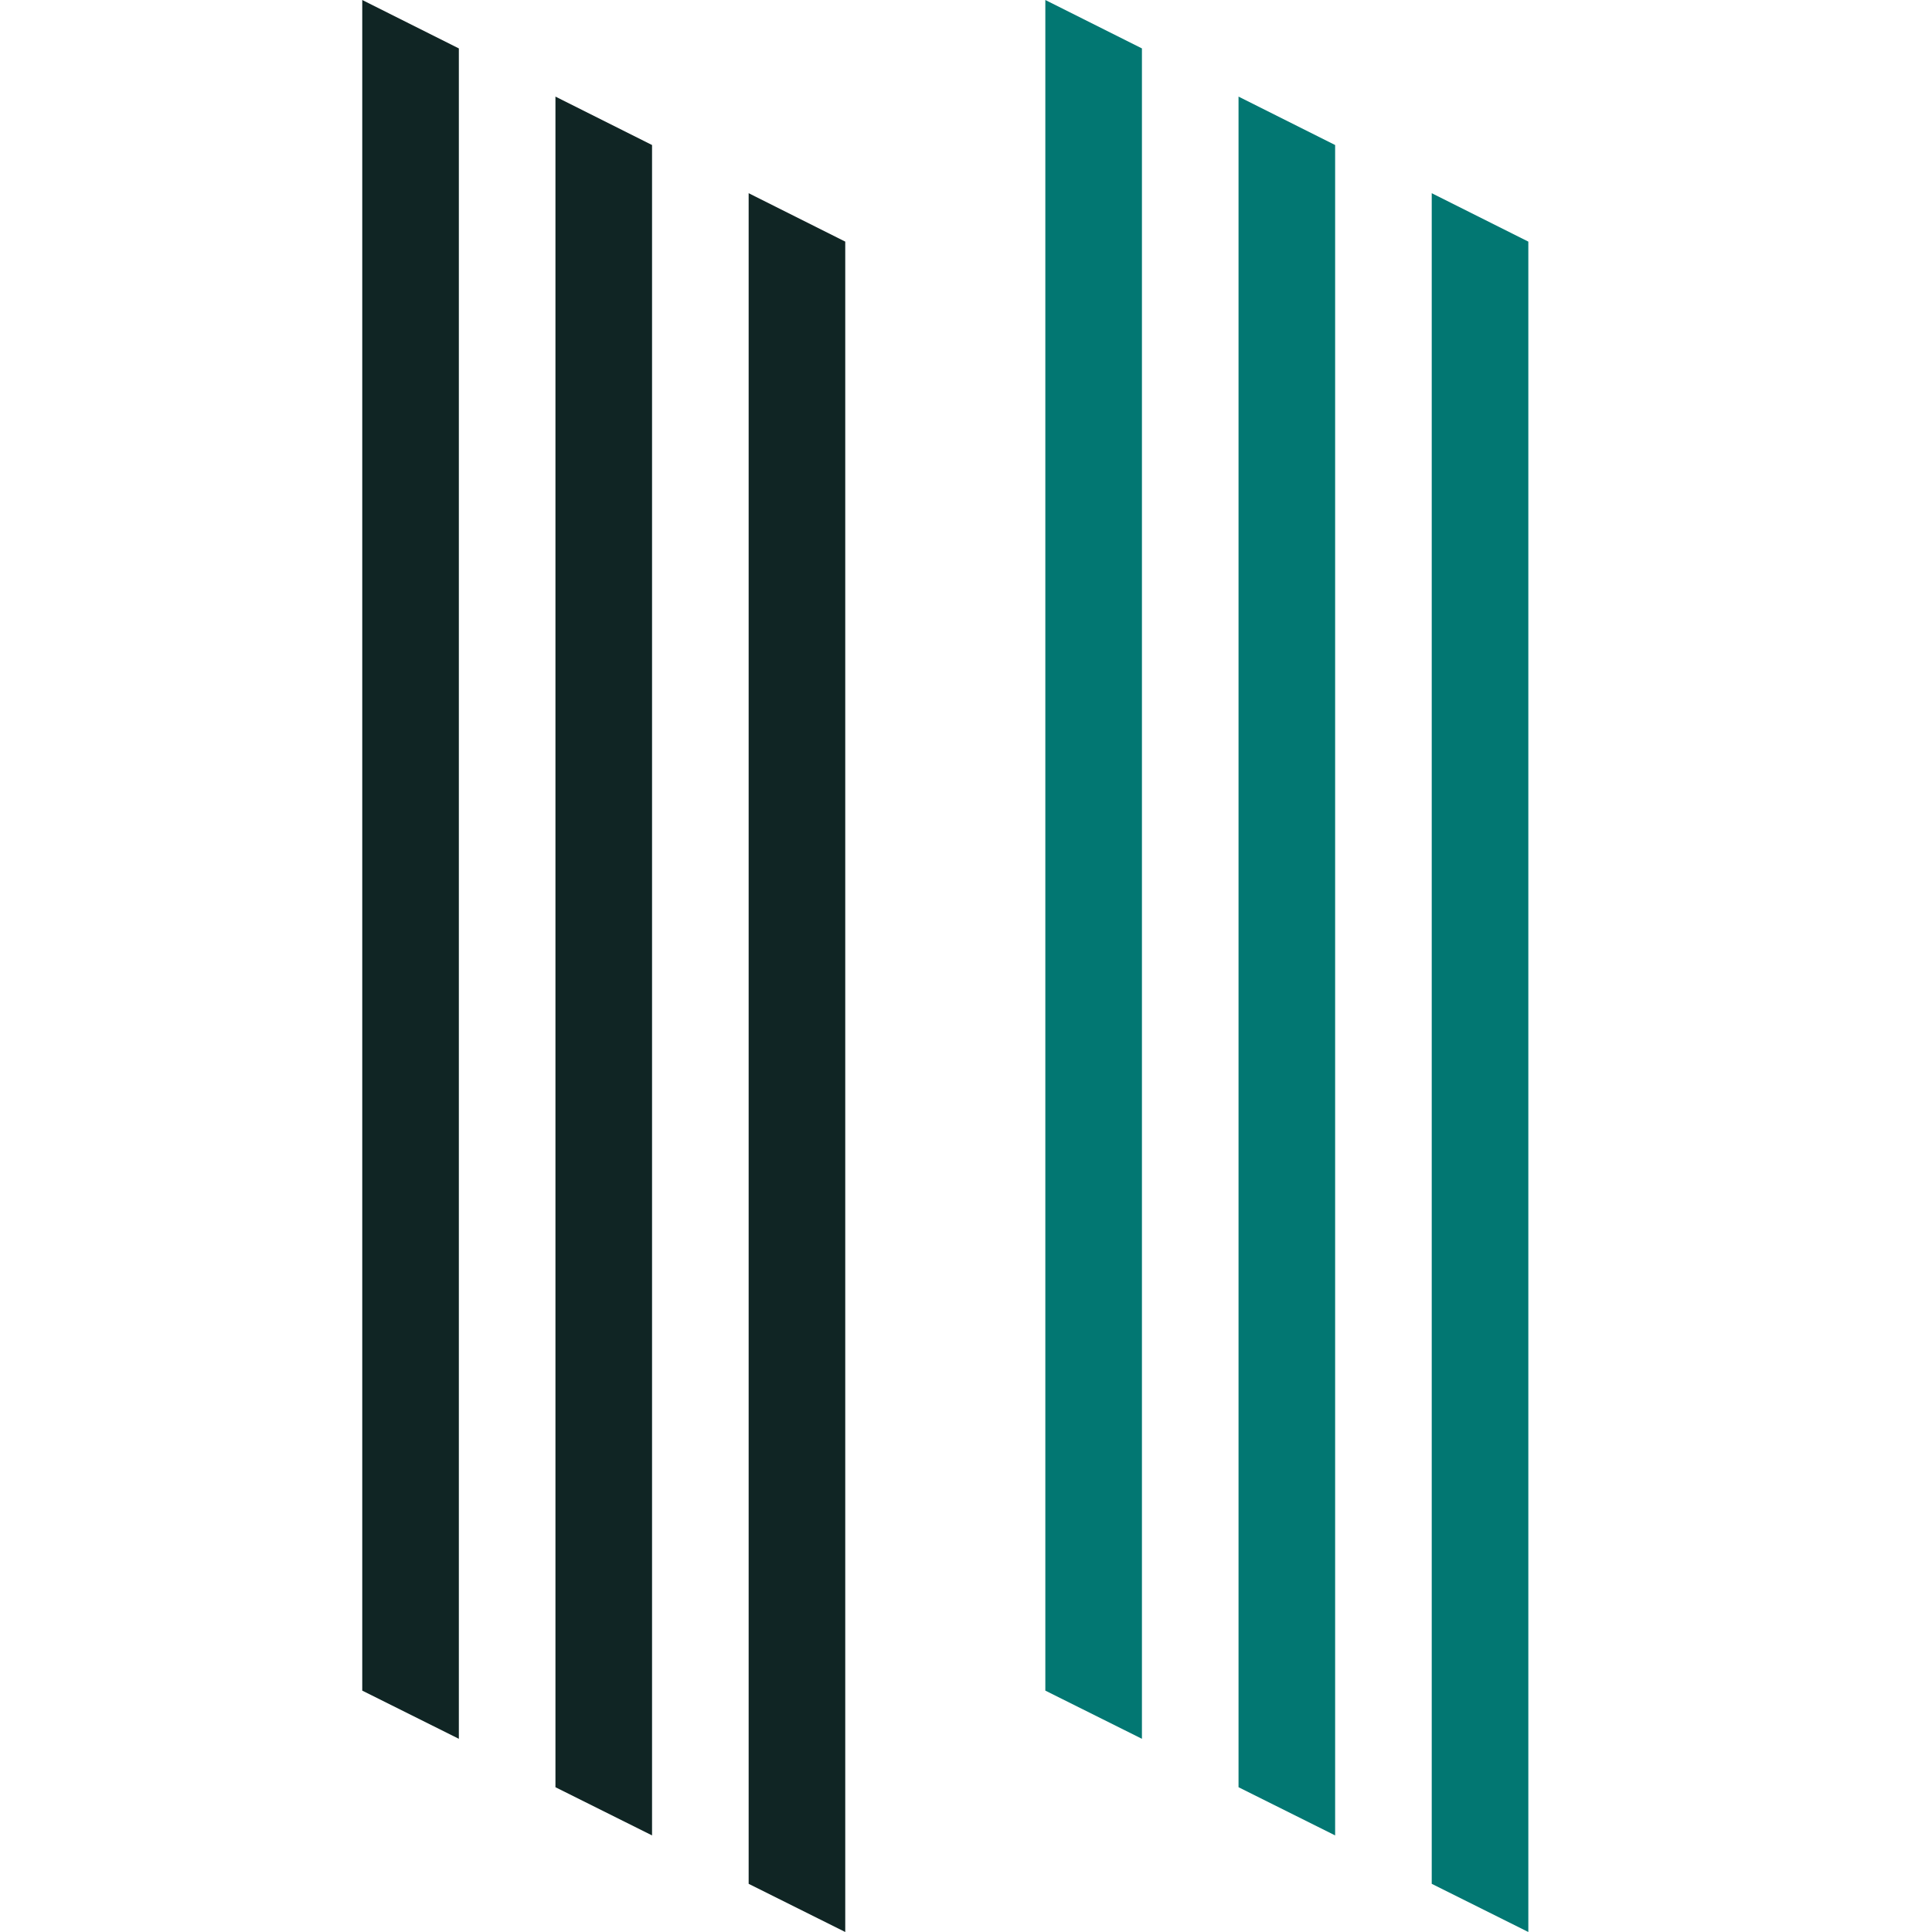
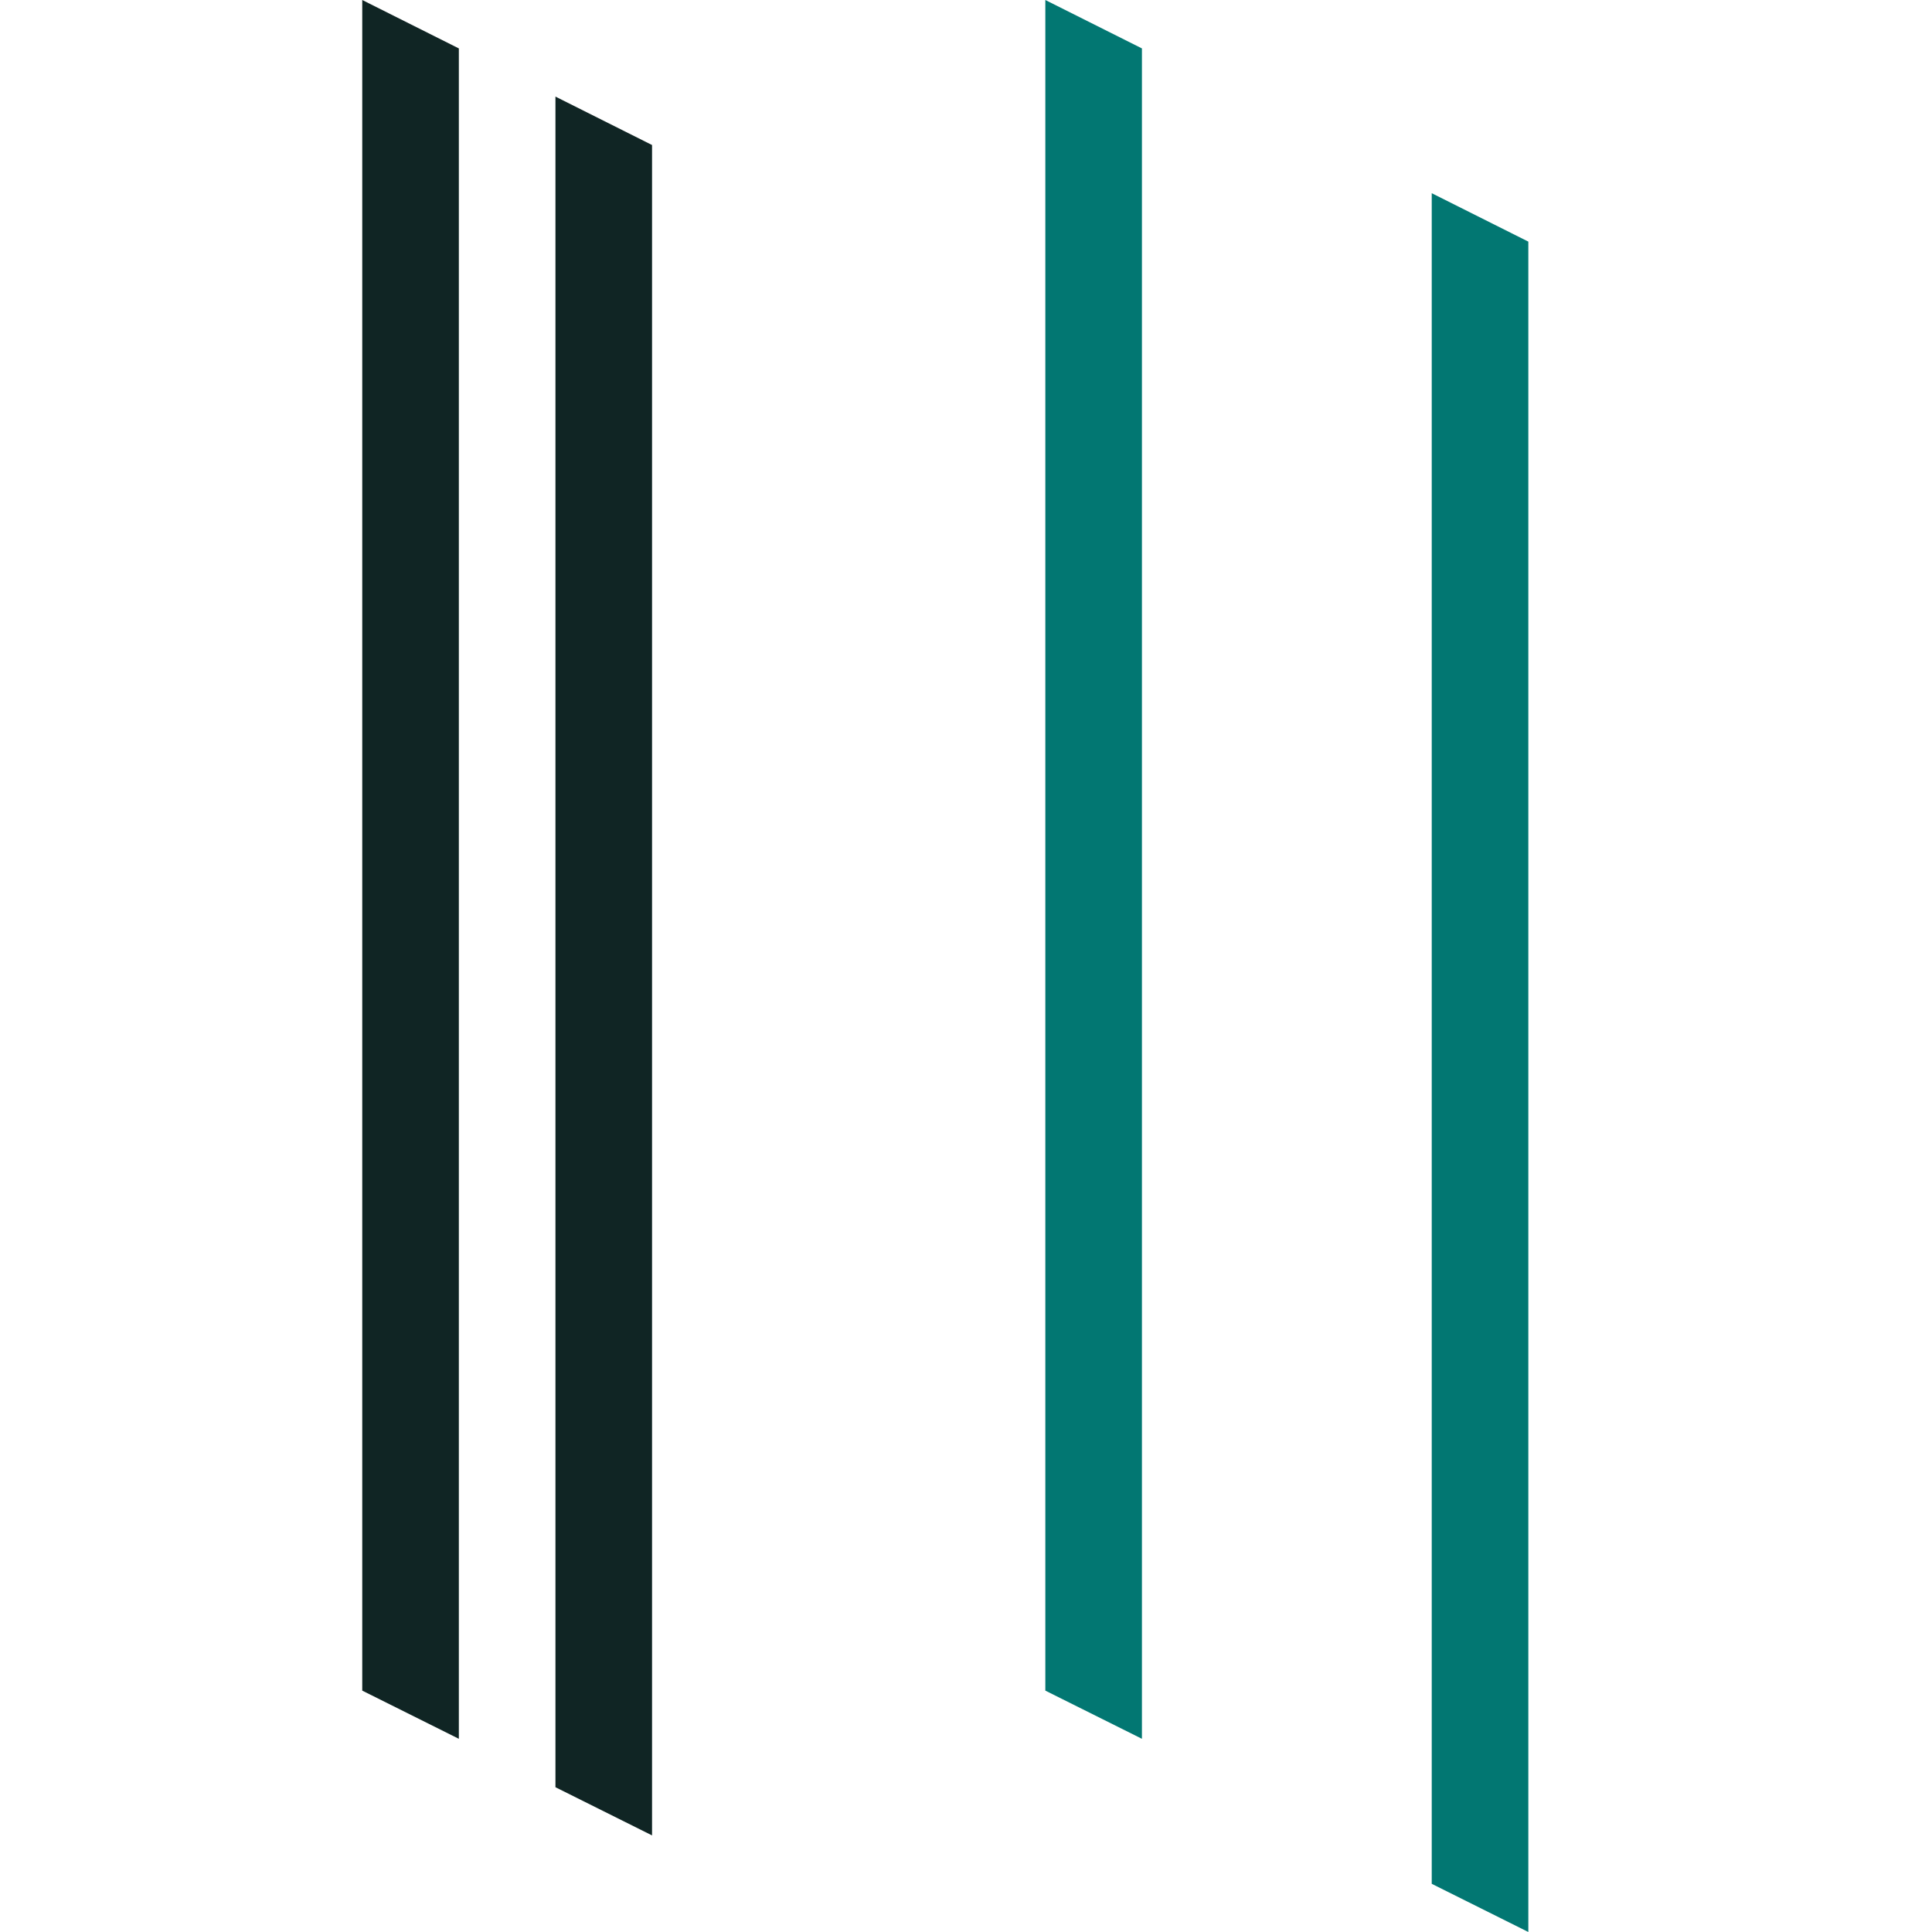
<svg xmlns="http://www.w3.org/2000/svg" width="16" height="16" viewBox="0 0 16 16" fill="none">
  <path d="M3.8 14.4V0.401L3 0V14.001L3.8 14.4Z" fill="#102524" />
  <path d="M4.6 14.801L5.4 15.2V1.201L4.6 0.8V14.801Z" fill="#102524" />
-   <path d="M6.2 15.601L7 16V2.001L6.2 1.6V15.601Z" fill="#102524" />
  <path d="M9.457 14.4V0.401L8.657 0V14.001L9.457 14.4Z" fill="#027772" />
-   <path d="M10.257 14.801L11.057 15.2V1.201L10.257 0.8V14.801Z" fill="#027772" />
  <path d="M11.857 15.601L12.657 16V2.001L11.857 1.6V15.601Z" fill="#027772" />
</svg>